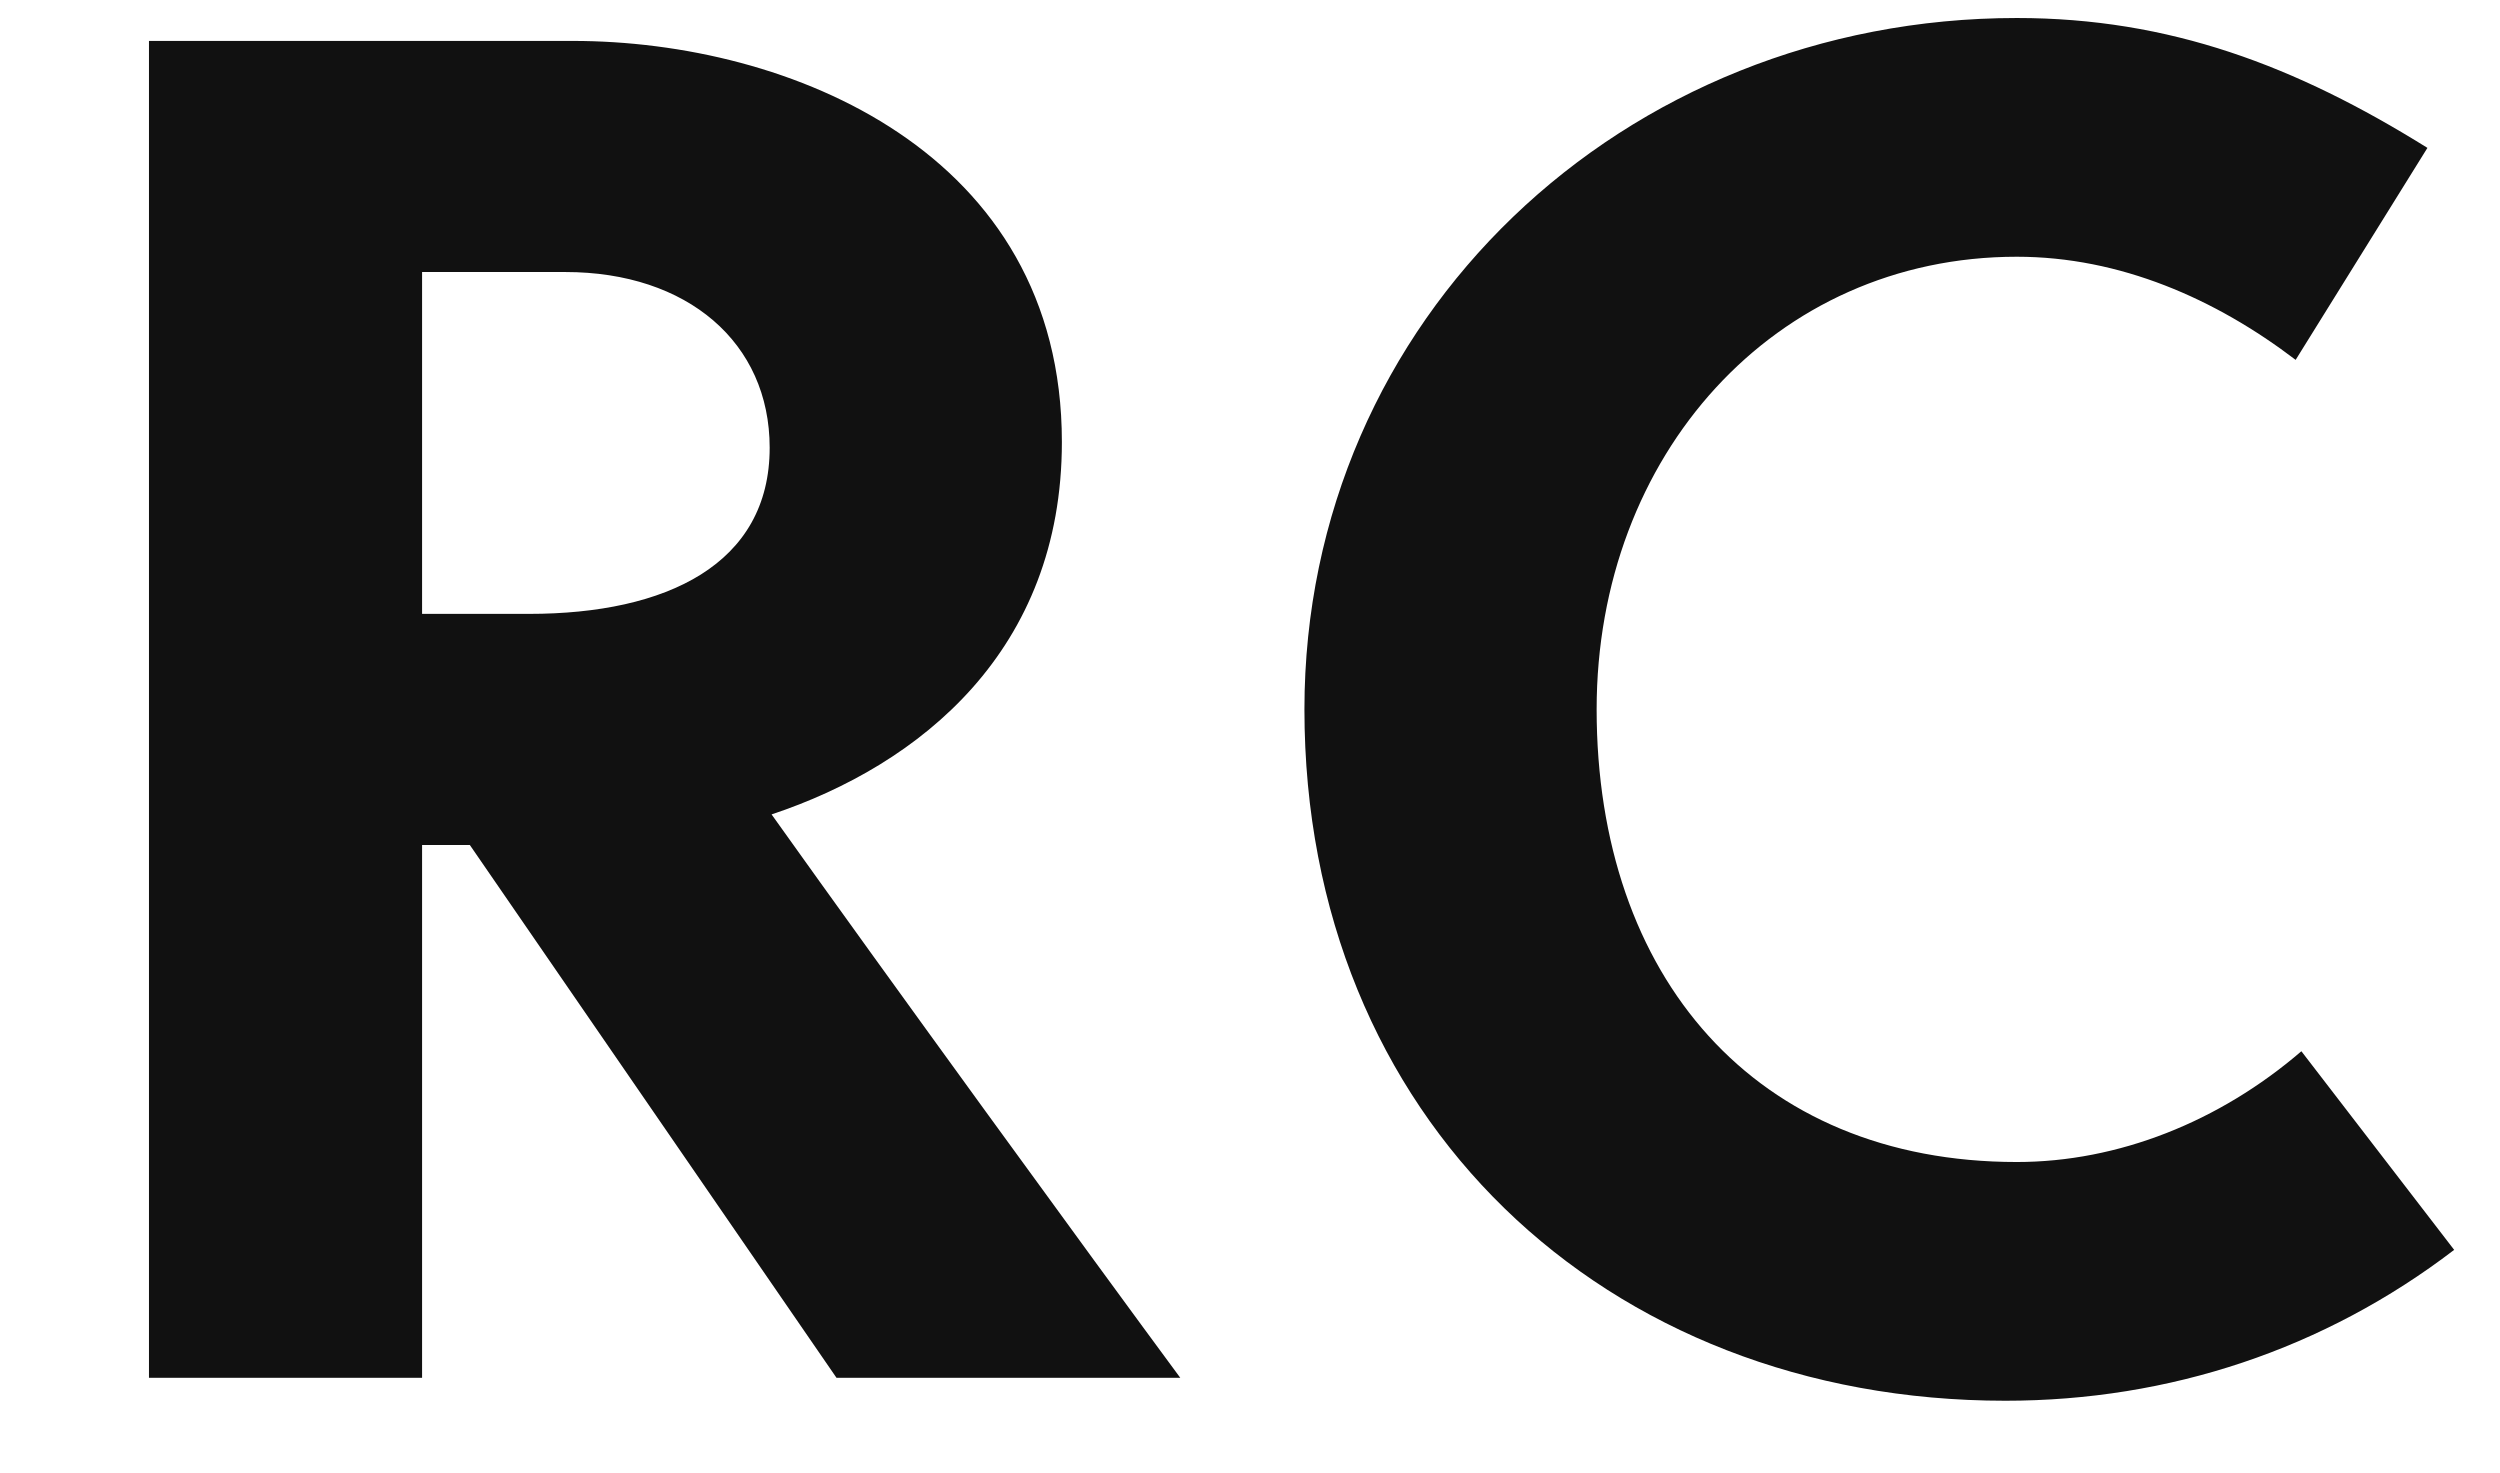
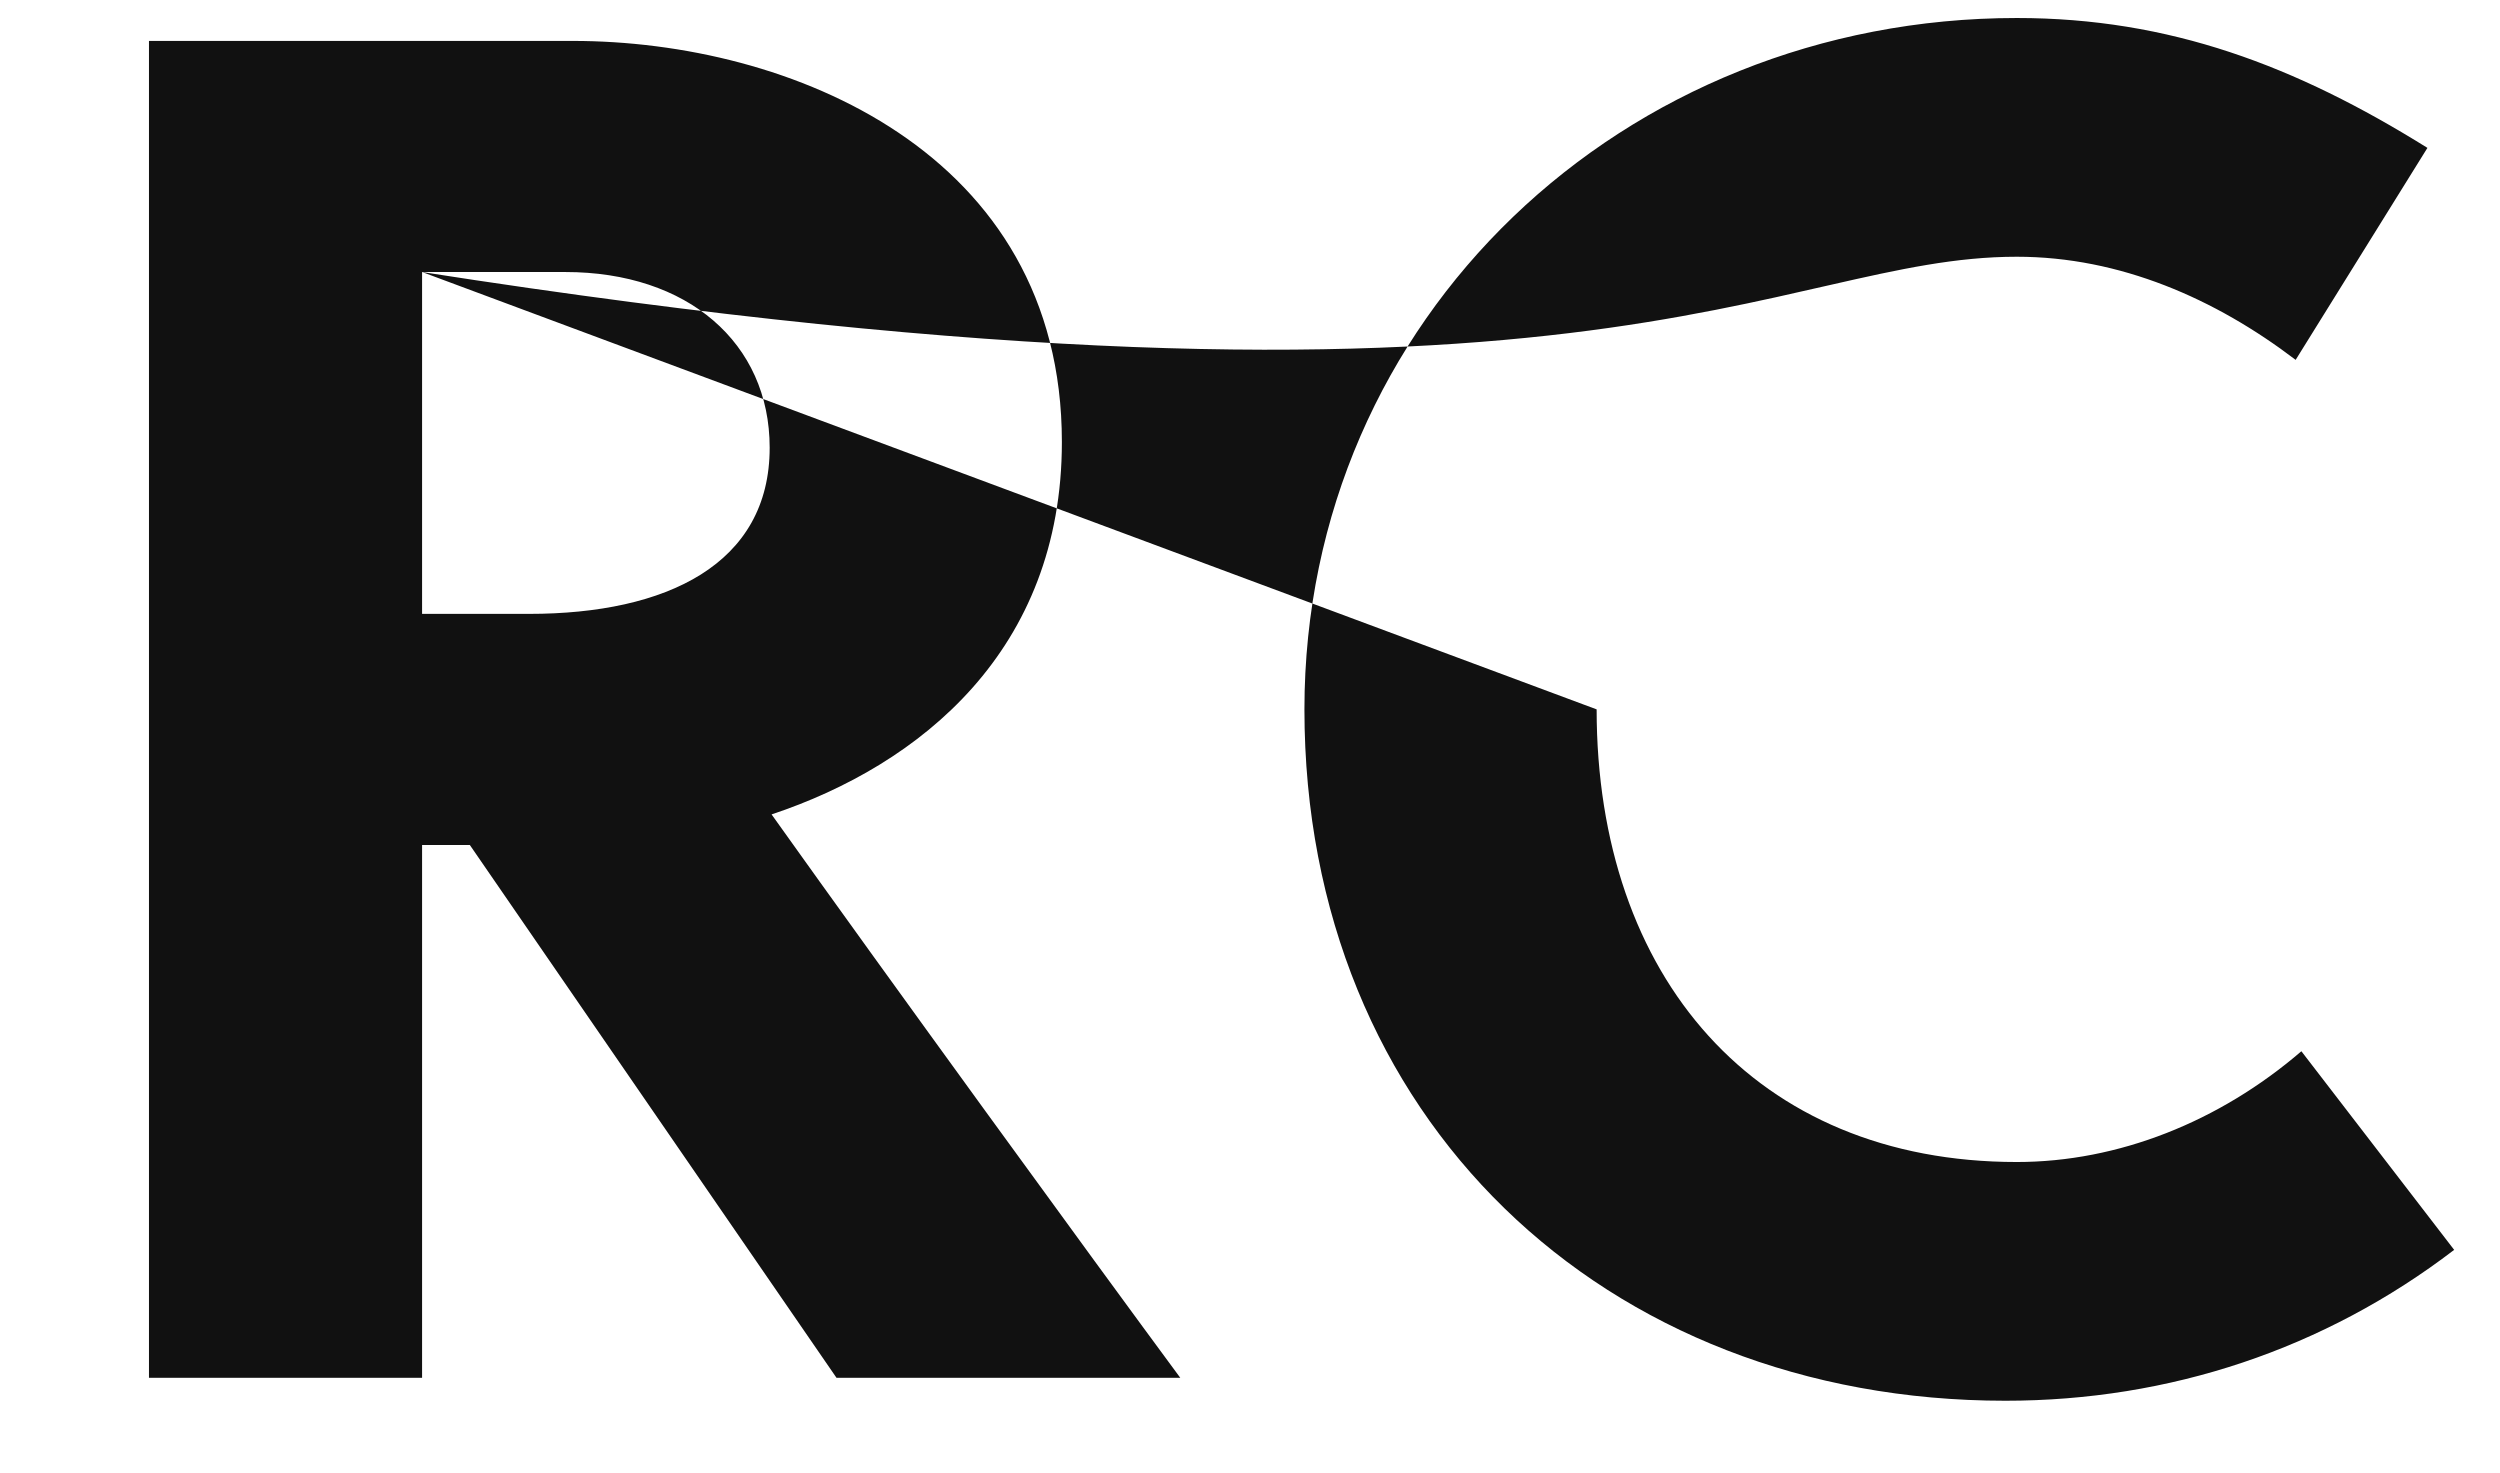
<svg xmlns="http://www.w3.org/2000/svg" width="91.63" height="54">
-   <path fill="#111111" d="M5.46 1.50L5.46 50.50L15.47 50.50L15.47 30.97L17.22 30.97L30.66 50.50L43.26 50.50C39.90 45.95 32.62 35.94 28.28 29.85C33.74 28.03 38.92 23.83 38.92 16.20C38.92 5.56 28.91 1.50 21.00 1.50ZM15.47 9.97L20.72 9.97C25.20 9.97 28.21 12.56 28.21 16.41C28.21 20.68 24.43 22.50 19.39 22.50L15.47 22.50ZM58.52 26.00C58.52 16.69 65.03 9.41 73.92 9.41C77.70 9.41 81.20 10.95 84.14 13.19L88.97 5.42C84.14 2.41 79.52 0.66 73.92 0.66C59.50 0.66 47.81 11.65 47.81 26.00C47.81 40.98 58.80 51.34 73.50 51.34C79.52 51.34 85.19 49.45 89.95 45.81L84.35 38.53C81.34 41.12 77.63 42.59 73.92 42.59C64.33 42.59 58.52 35.80 58.52 26.00Z" />
+   <path fill="#111111" d="M5.46 1.50L5.46 50.50L15.47 50.50L15.47 30.97L17.22 30.97L30.66 50.50L43.26 50.50C39.90 45.95 32.62 35.94 28.28 29.85C33.74 28.03 38.92 23.83 38.92 16.20C38.92 5.56 28.91 1.50 21.00 1.50ZM15.47 9.97L20.72 9.97C25.20 9.97 28.21 12.56 28.21 16.41C28.21 20.68 24.43 22.50 19.39 22.50L15.47 22.50ZC58.52 16.69 65.03 9.41 73.92 9.41C77.70 9.41 81.20 10.95 84.14 13.19L88.97 5.42C84.14 2.41 79.52 0.66 73.92 0.66C59.50 0.66 47.81 11.65 47.81 26.00C47.81 40.98 58.80 51.34 73.50 51.34C79.52 51.34 85.19 49.45 89.95 45.81L84.35 38.53C81.34 41.12 77.63 42.59 73.92 42.59C64.33 42.59 58.52 35.80 58.52 26.00Z" />
</svg>